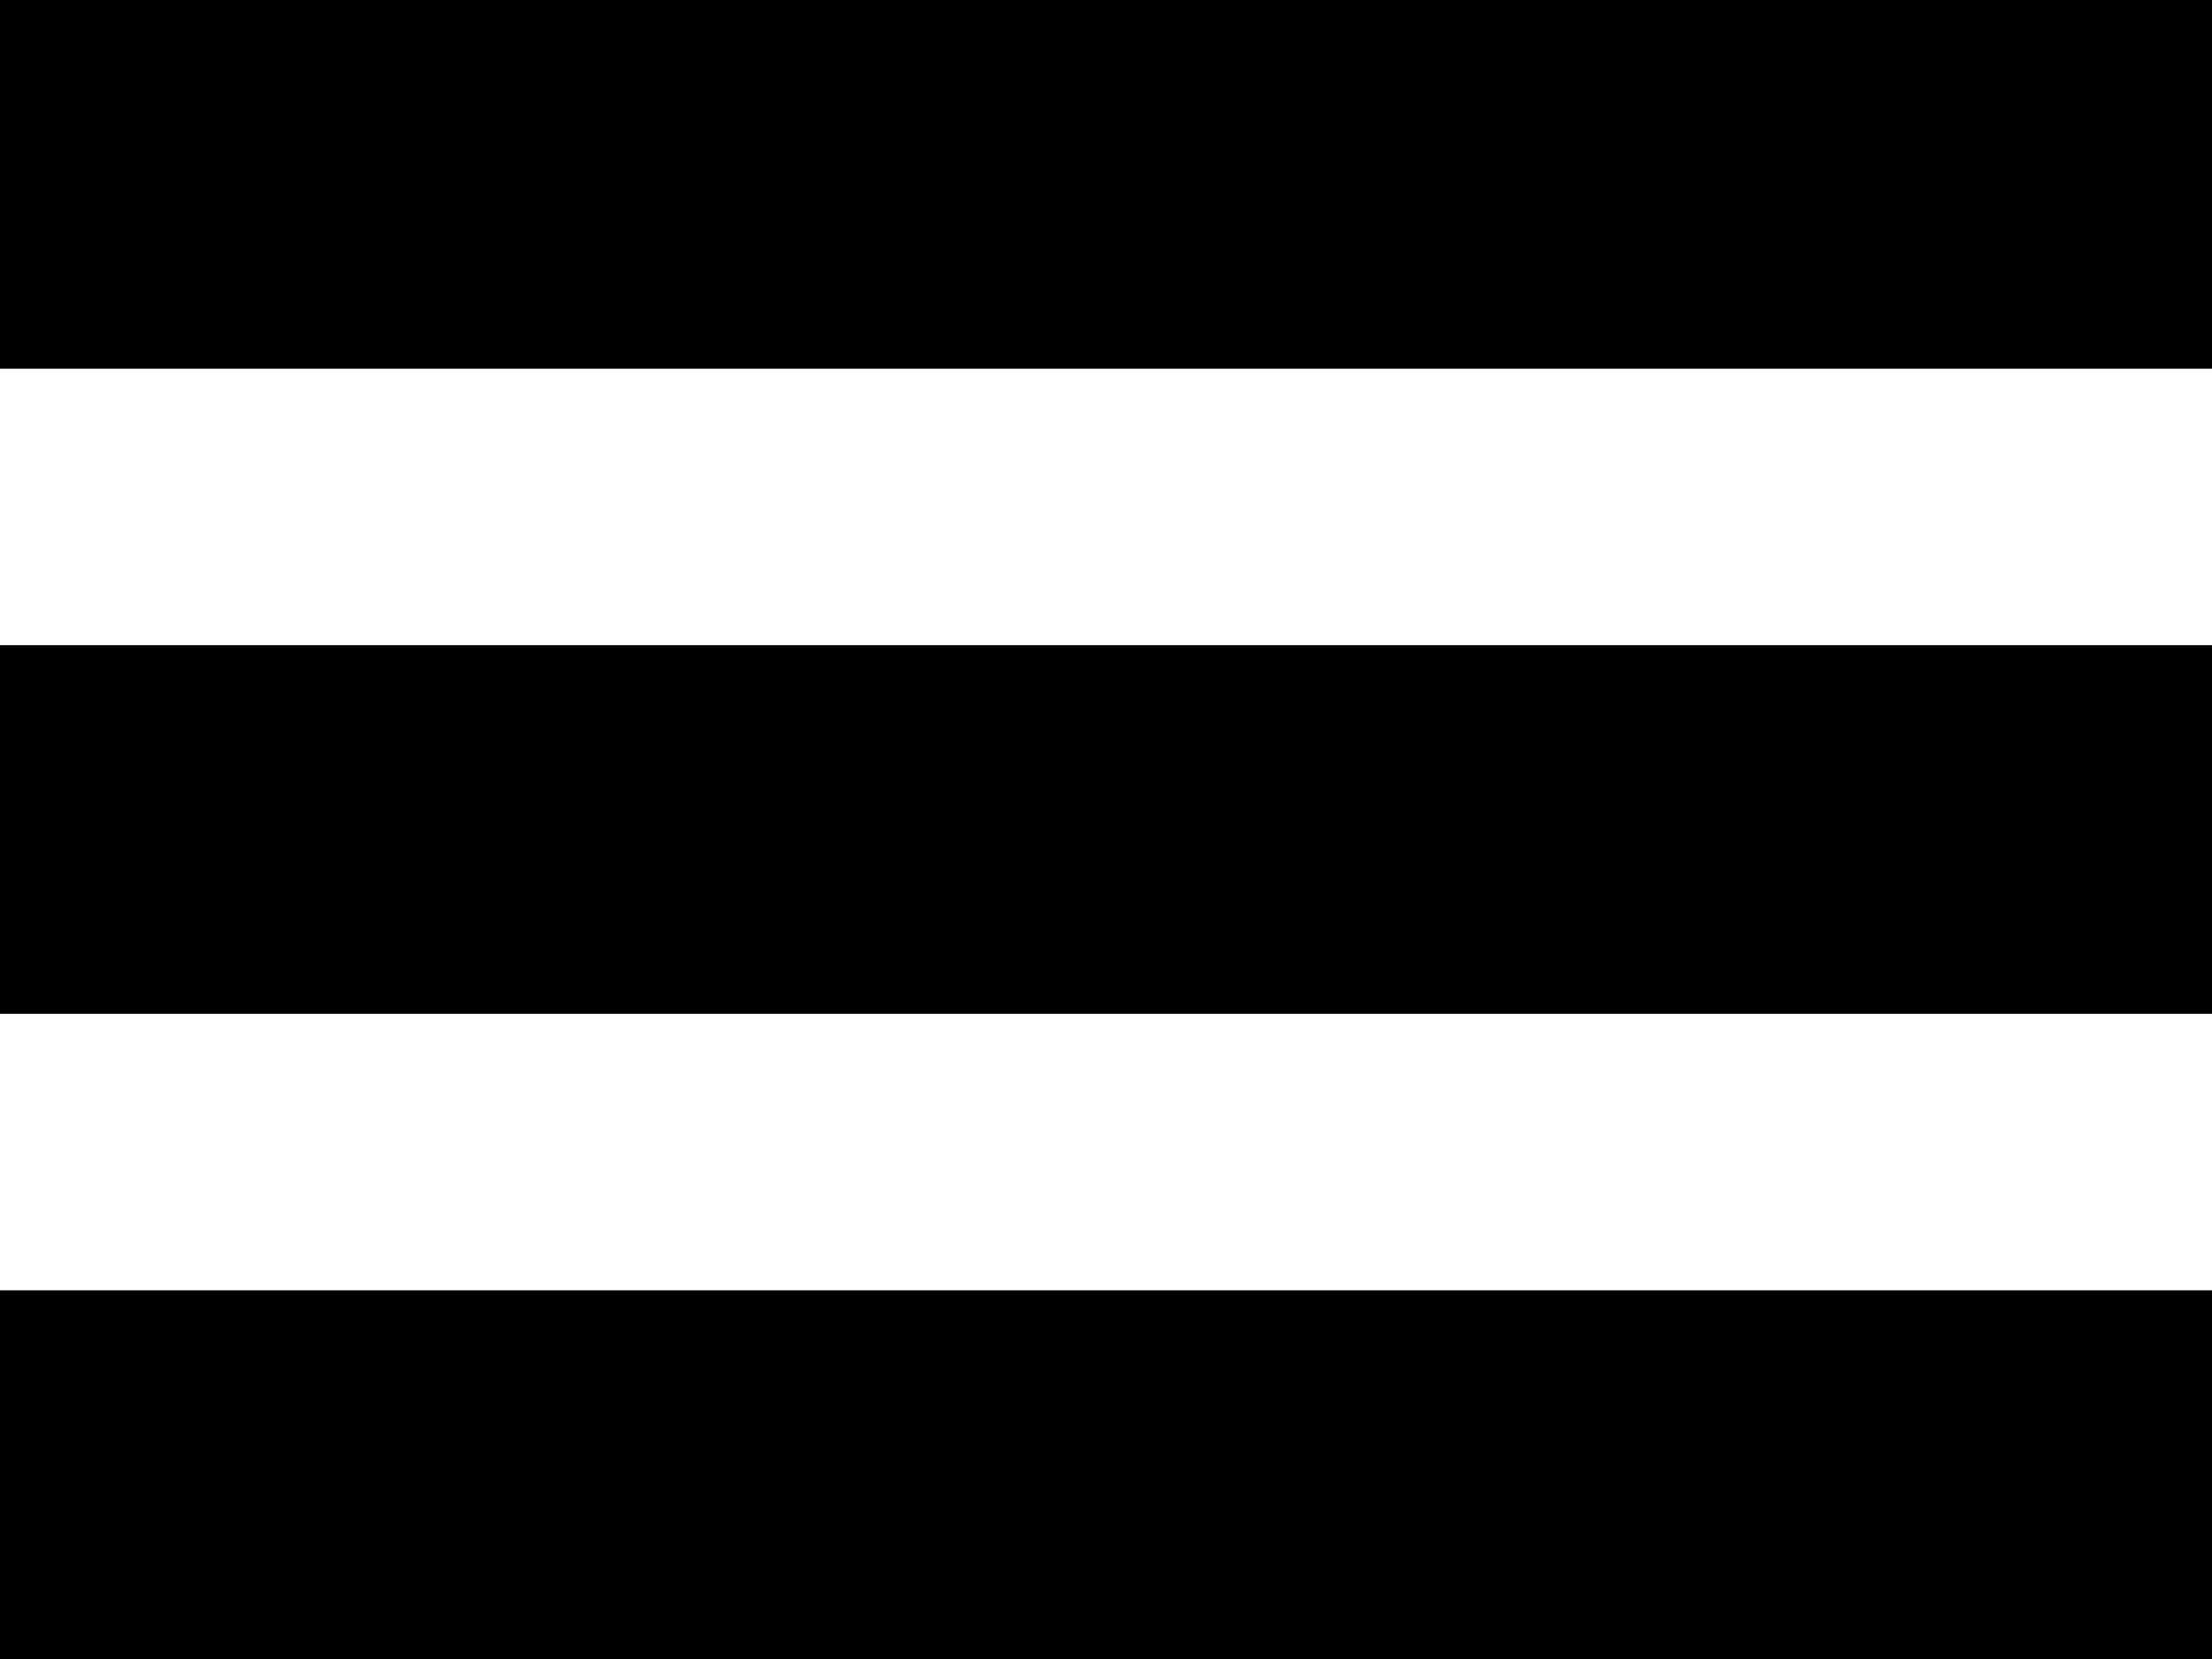
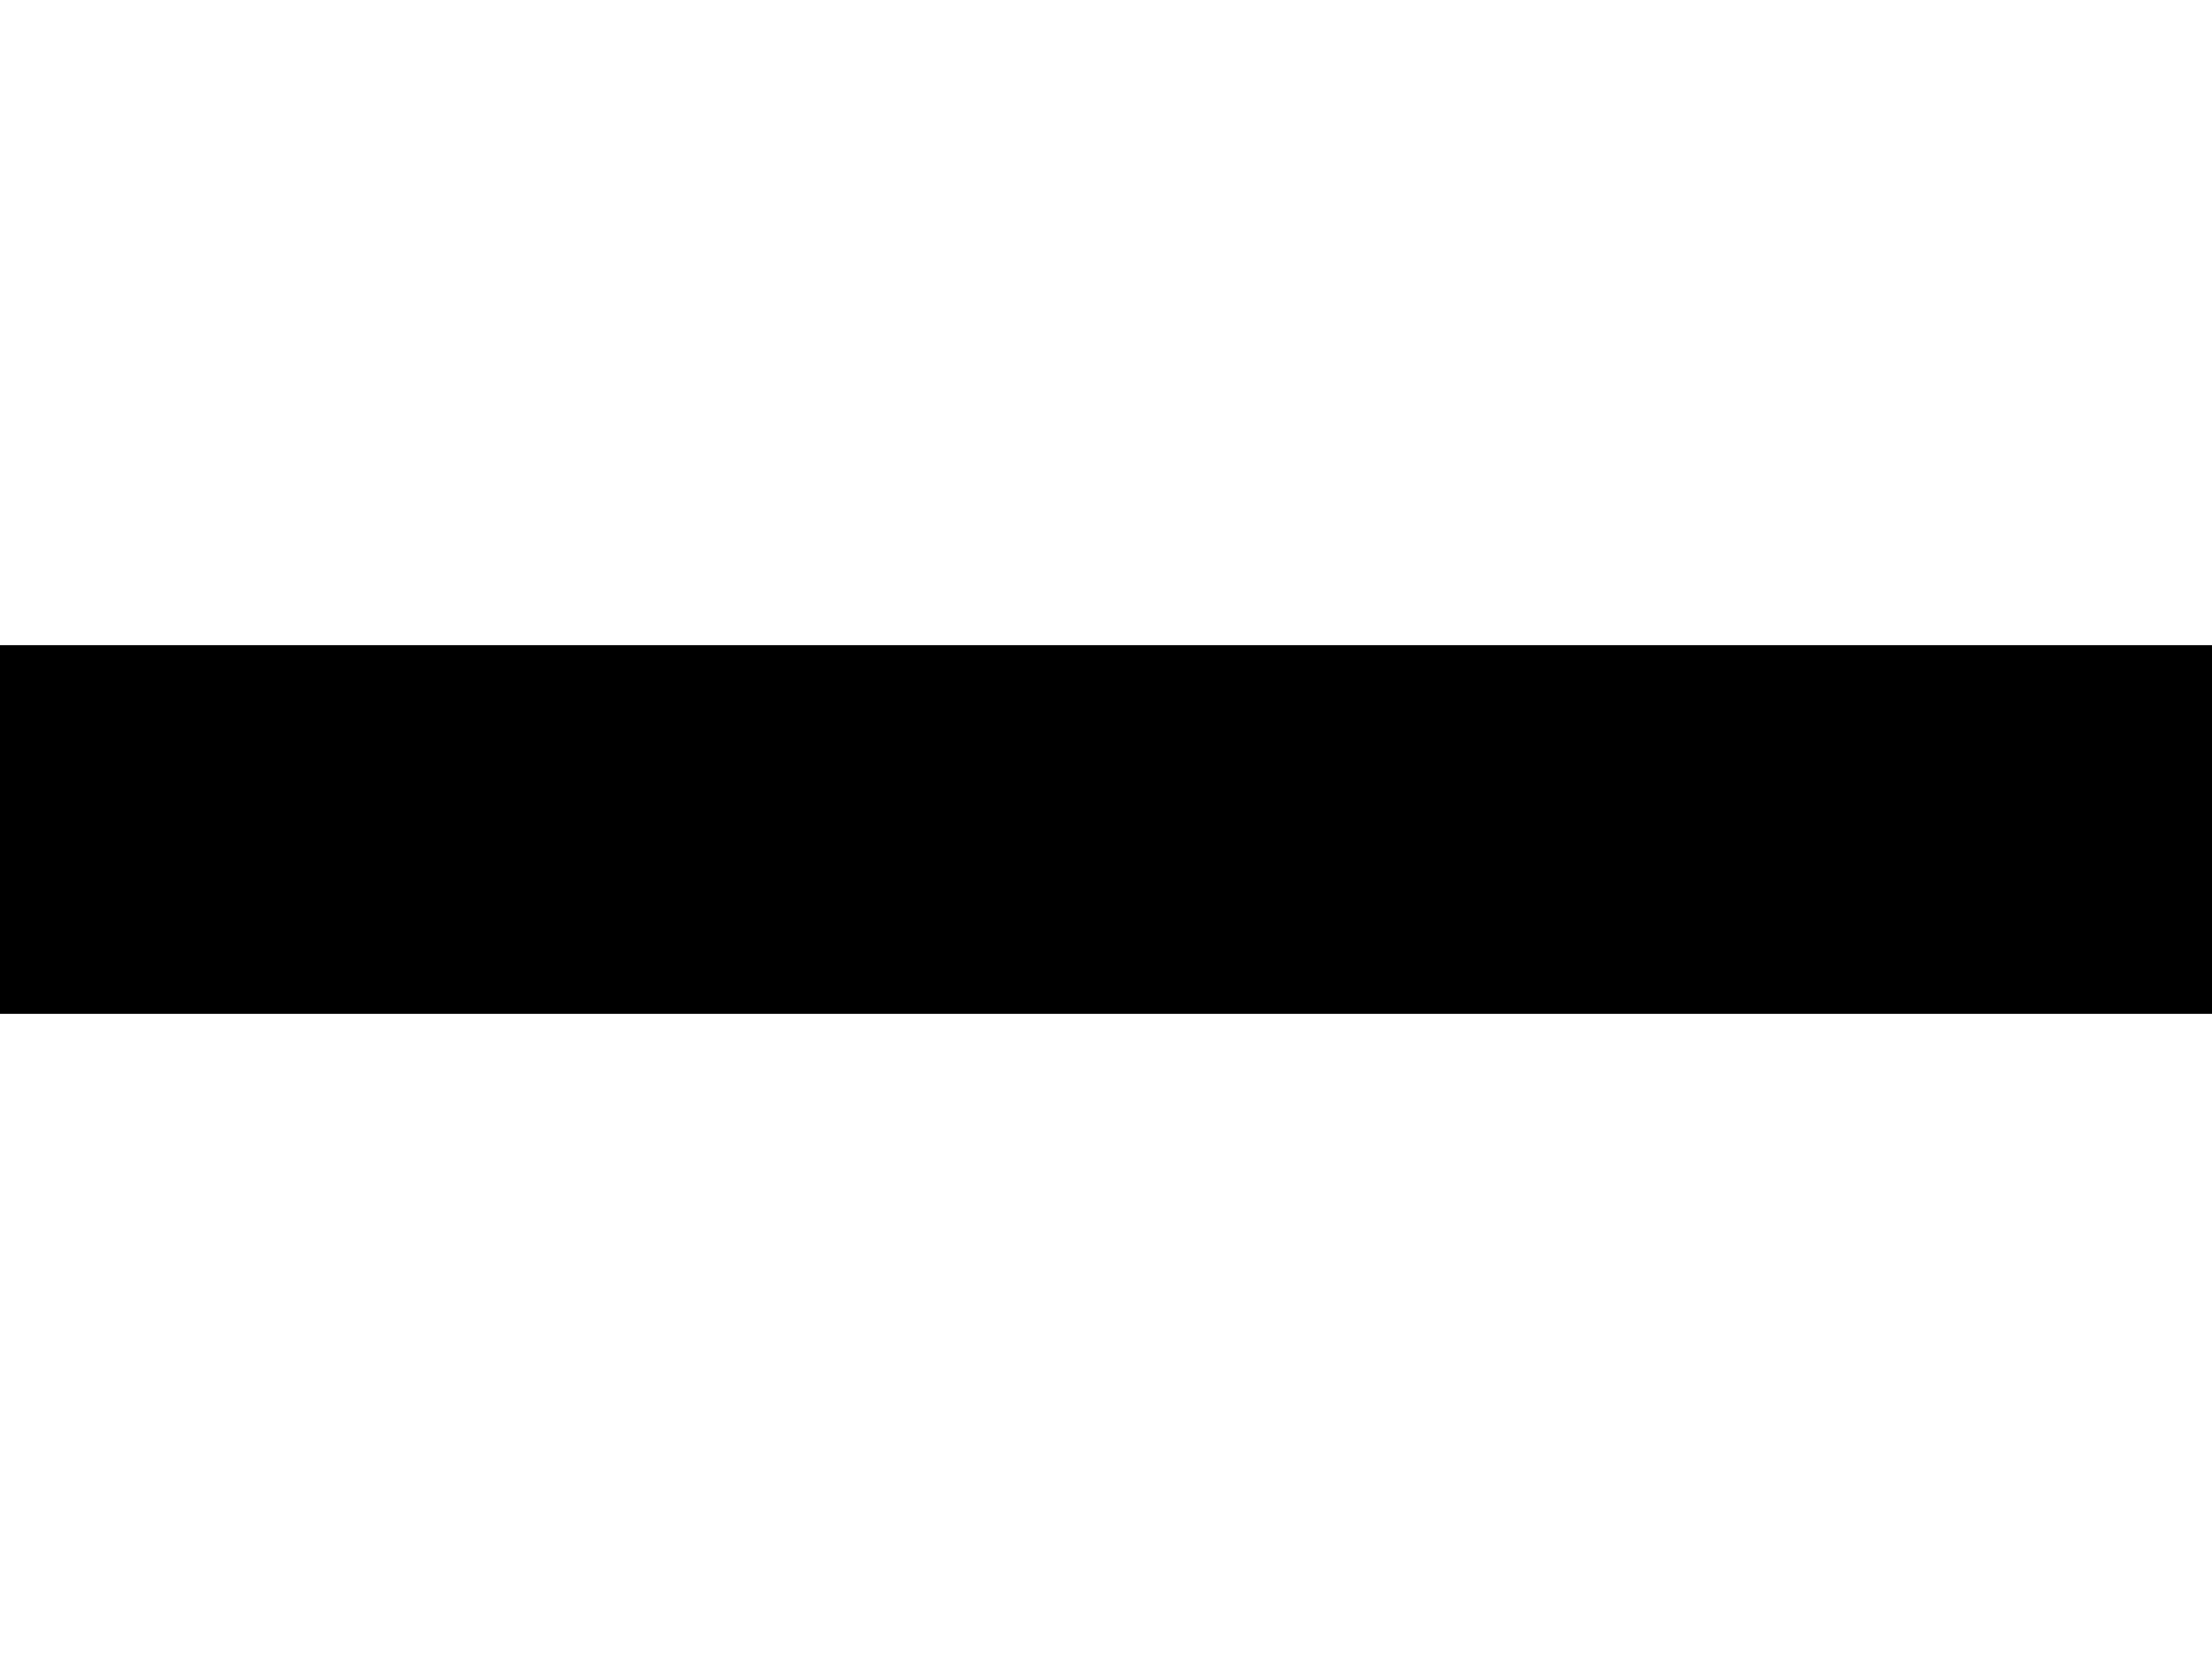
<svg xmlns="http://www.w3.org/2000/svg" width="72px" height="54px" viewBox="0 0 72 54" version="1.1">
  <title>sandwitch</title>
  <desc>Created with Sketch.</desc>
  <defs />
  <g id="Page-1" stroke="none" stroke-width="1" fill="none" fill-rule="evenodd">
    <g id="sandwitch" fill-rule="nonzero" fill="#000000">
      <rect id="Rectangle-path" x="0" y="21" width="72" height="12" />
-       <rect id="Rectangle-path" x="0" y="42" width="72" height="12" />
-       <rect id="Rectangle-path" x="0" y="0" width="72" height="12" />
    </g>
  </g>
</svg>